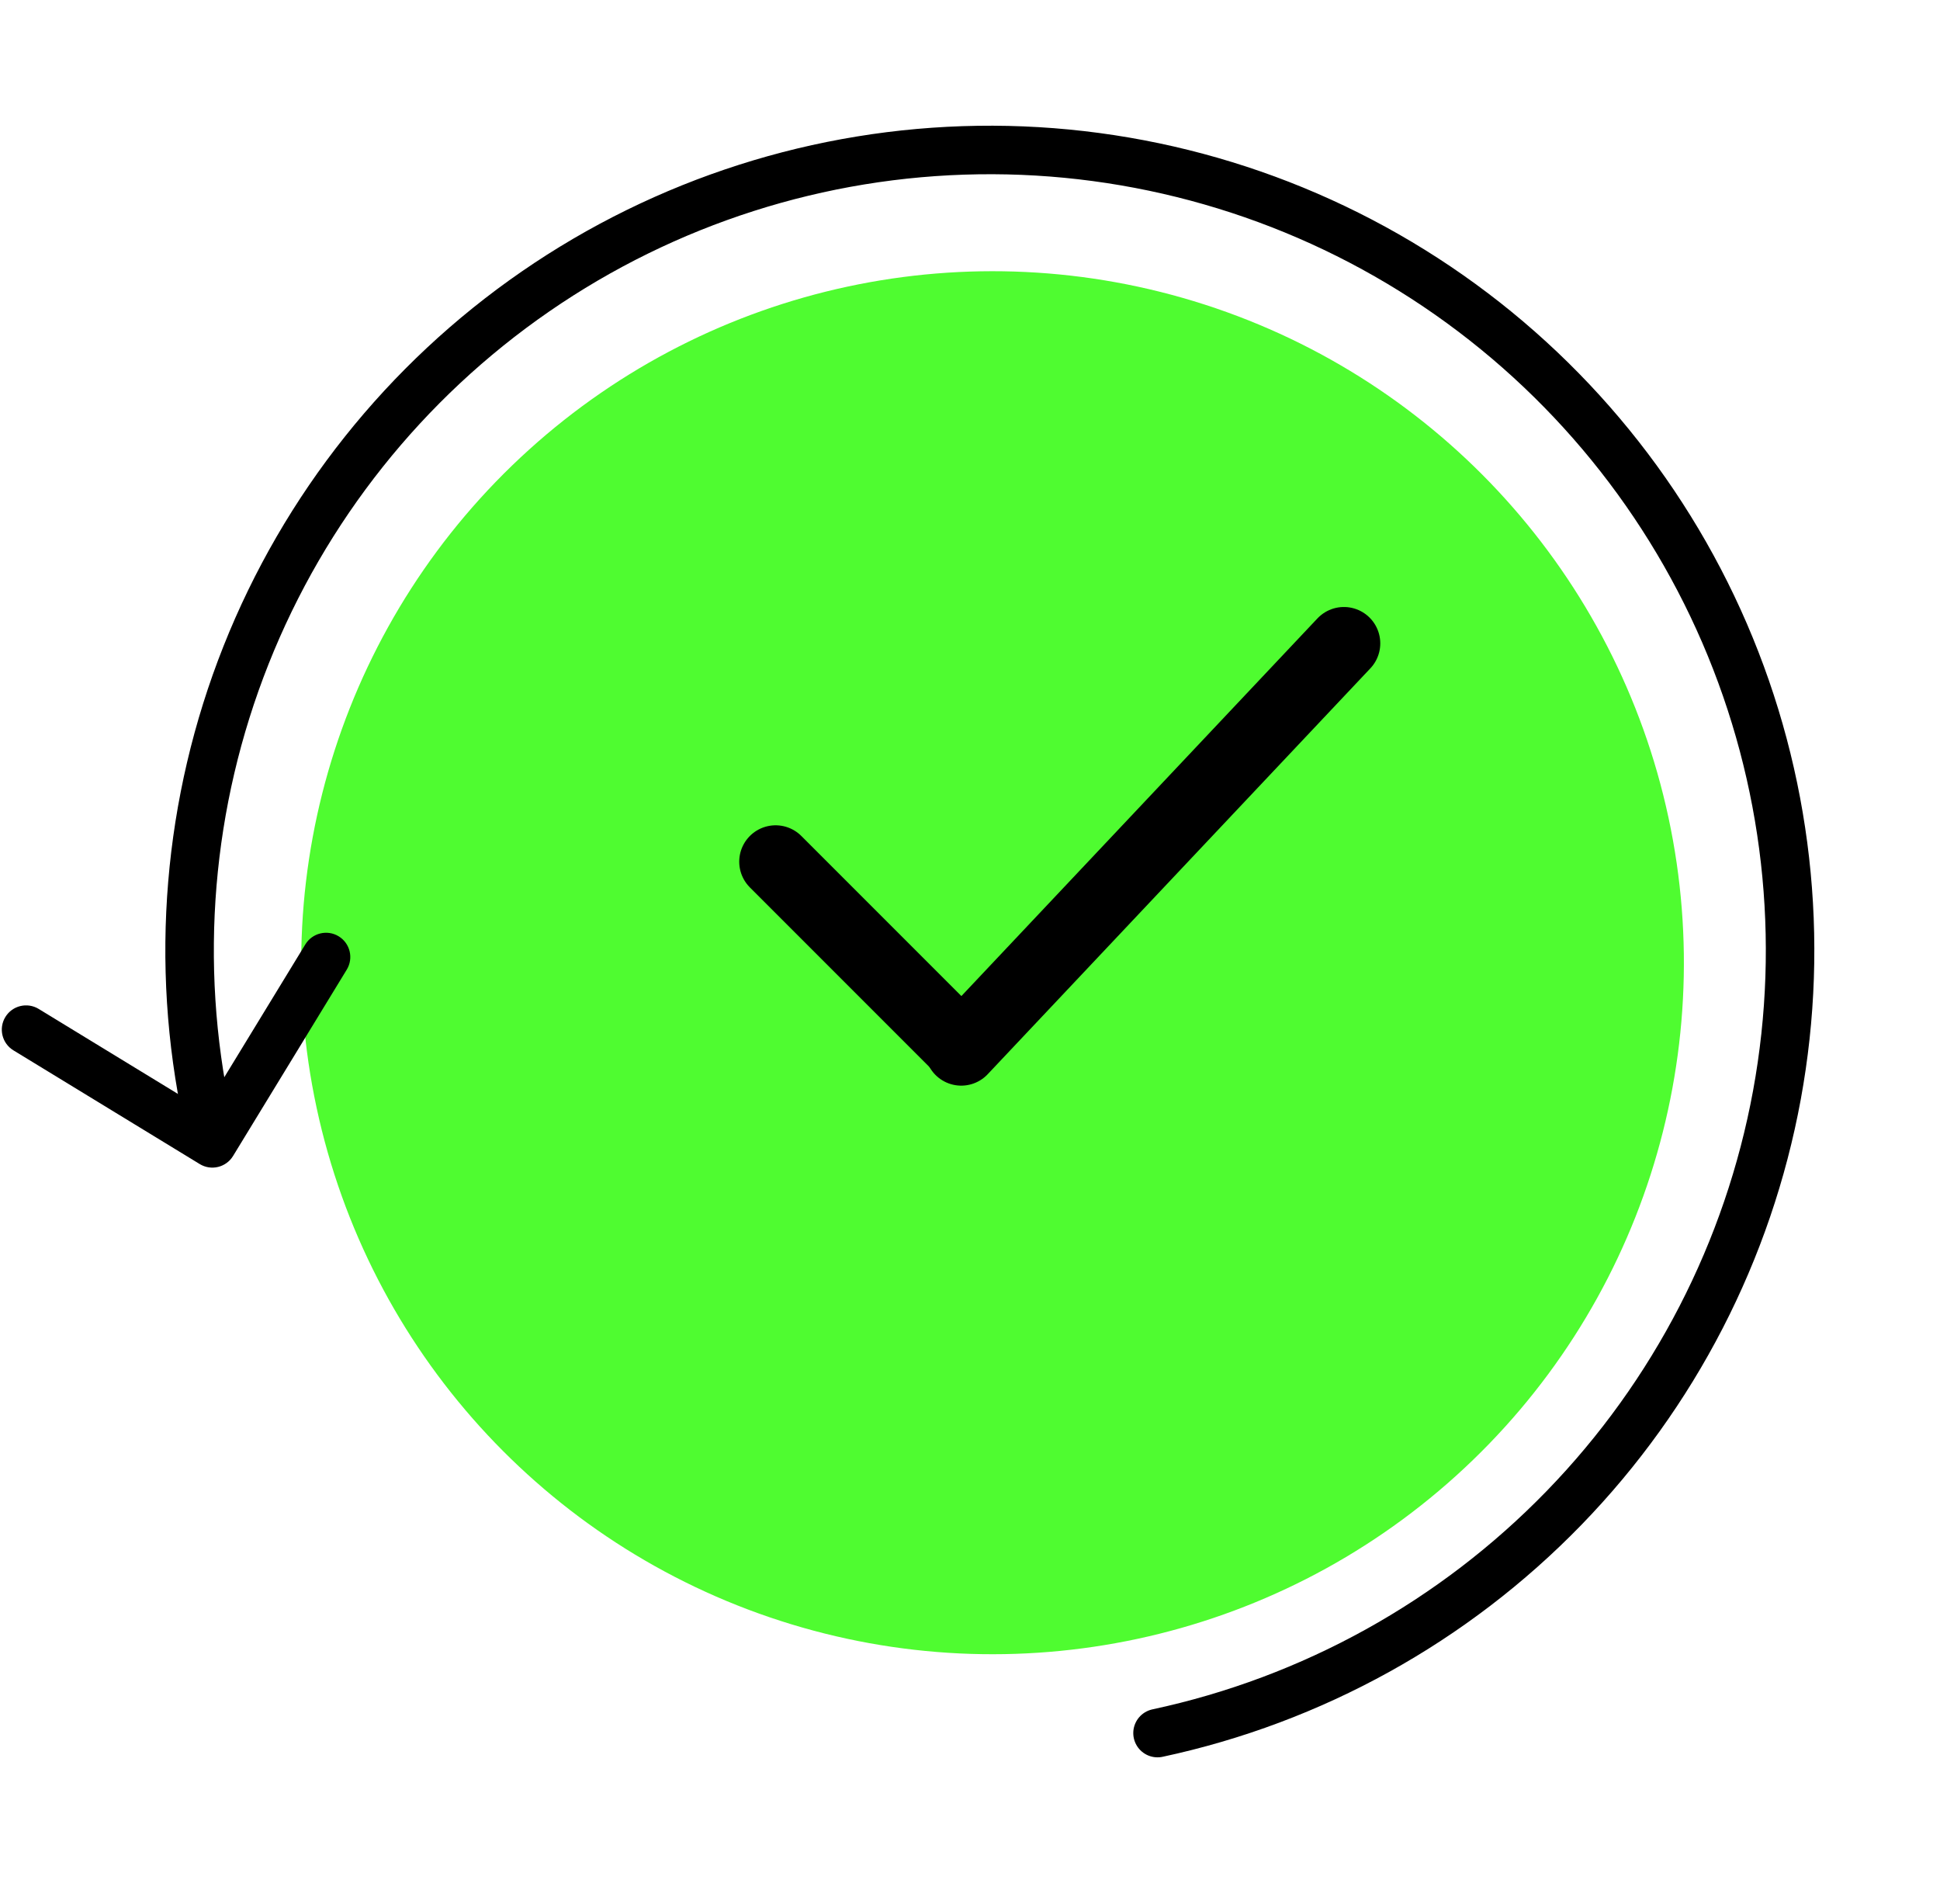
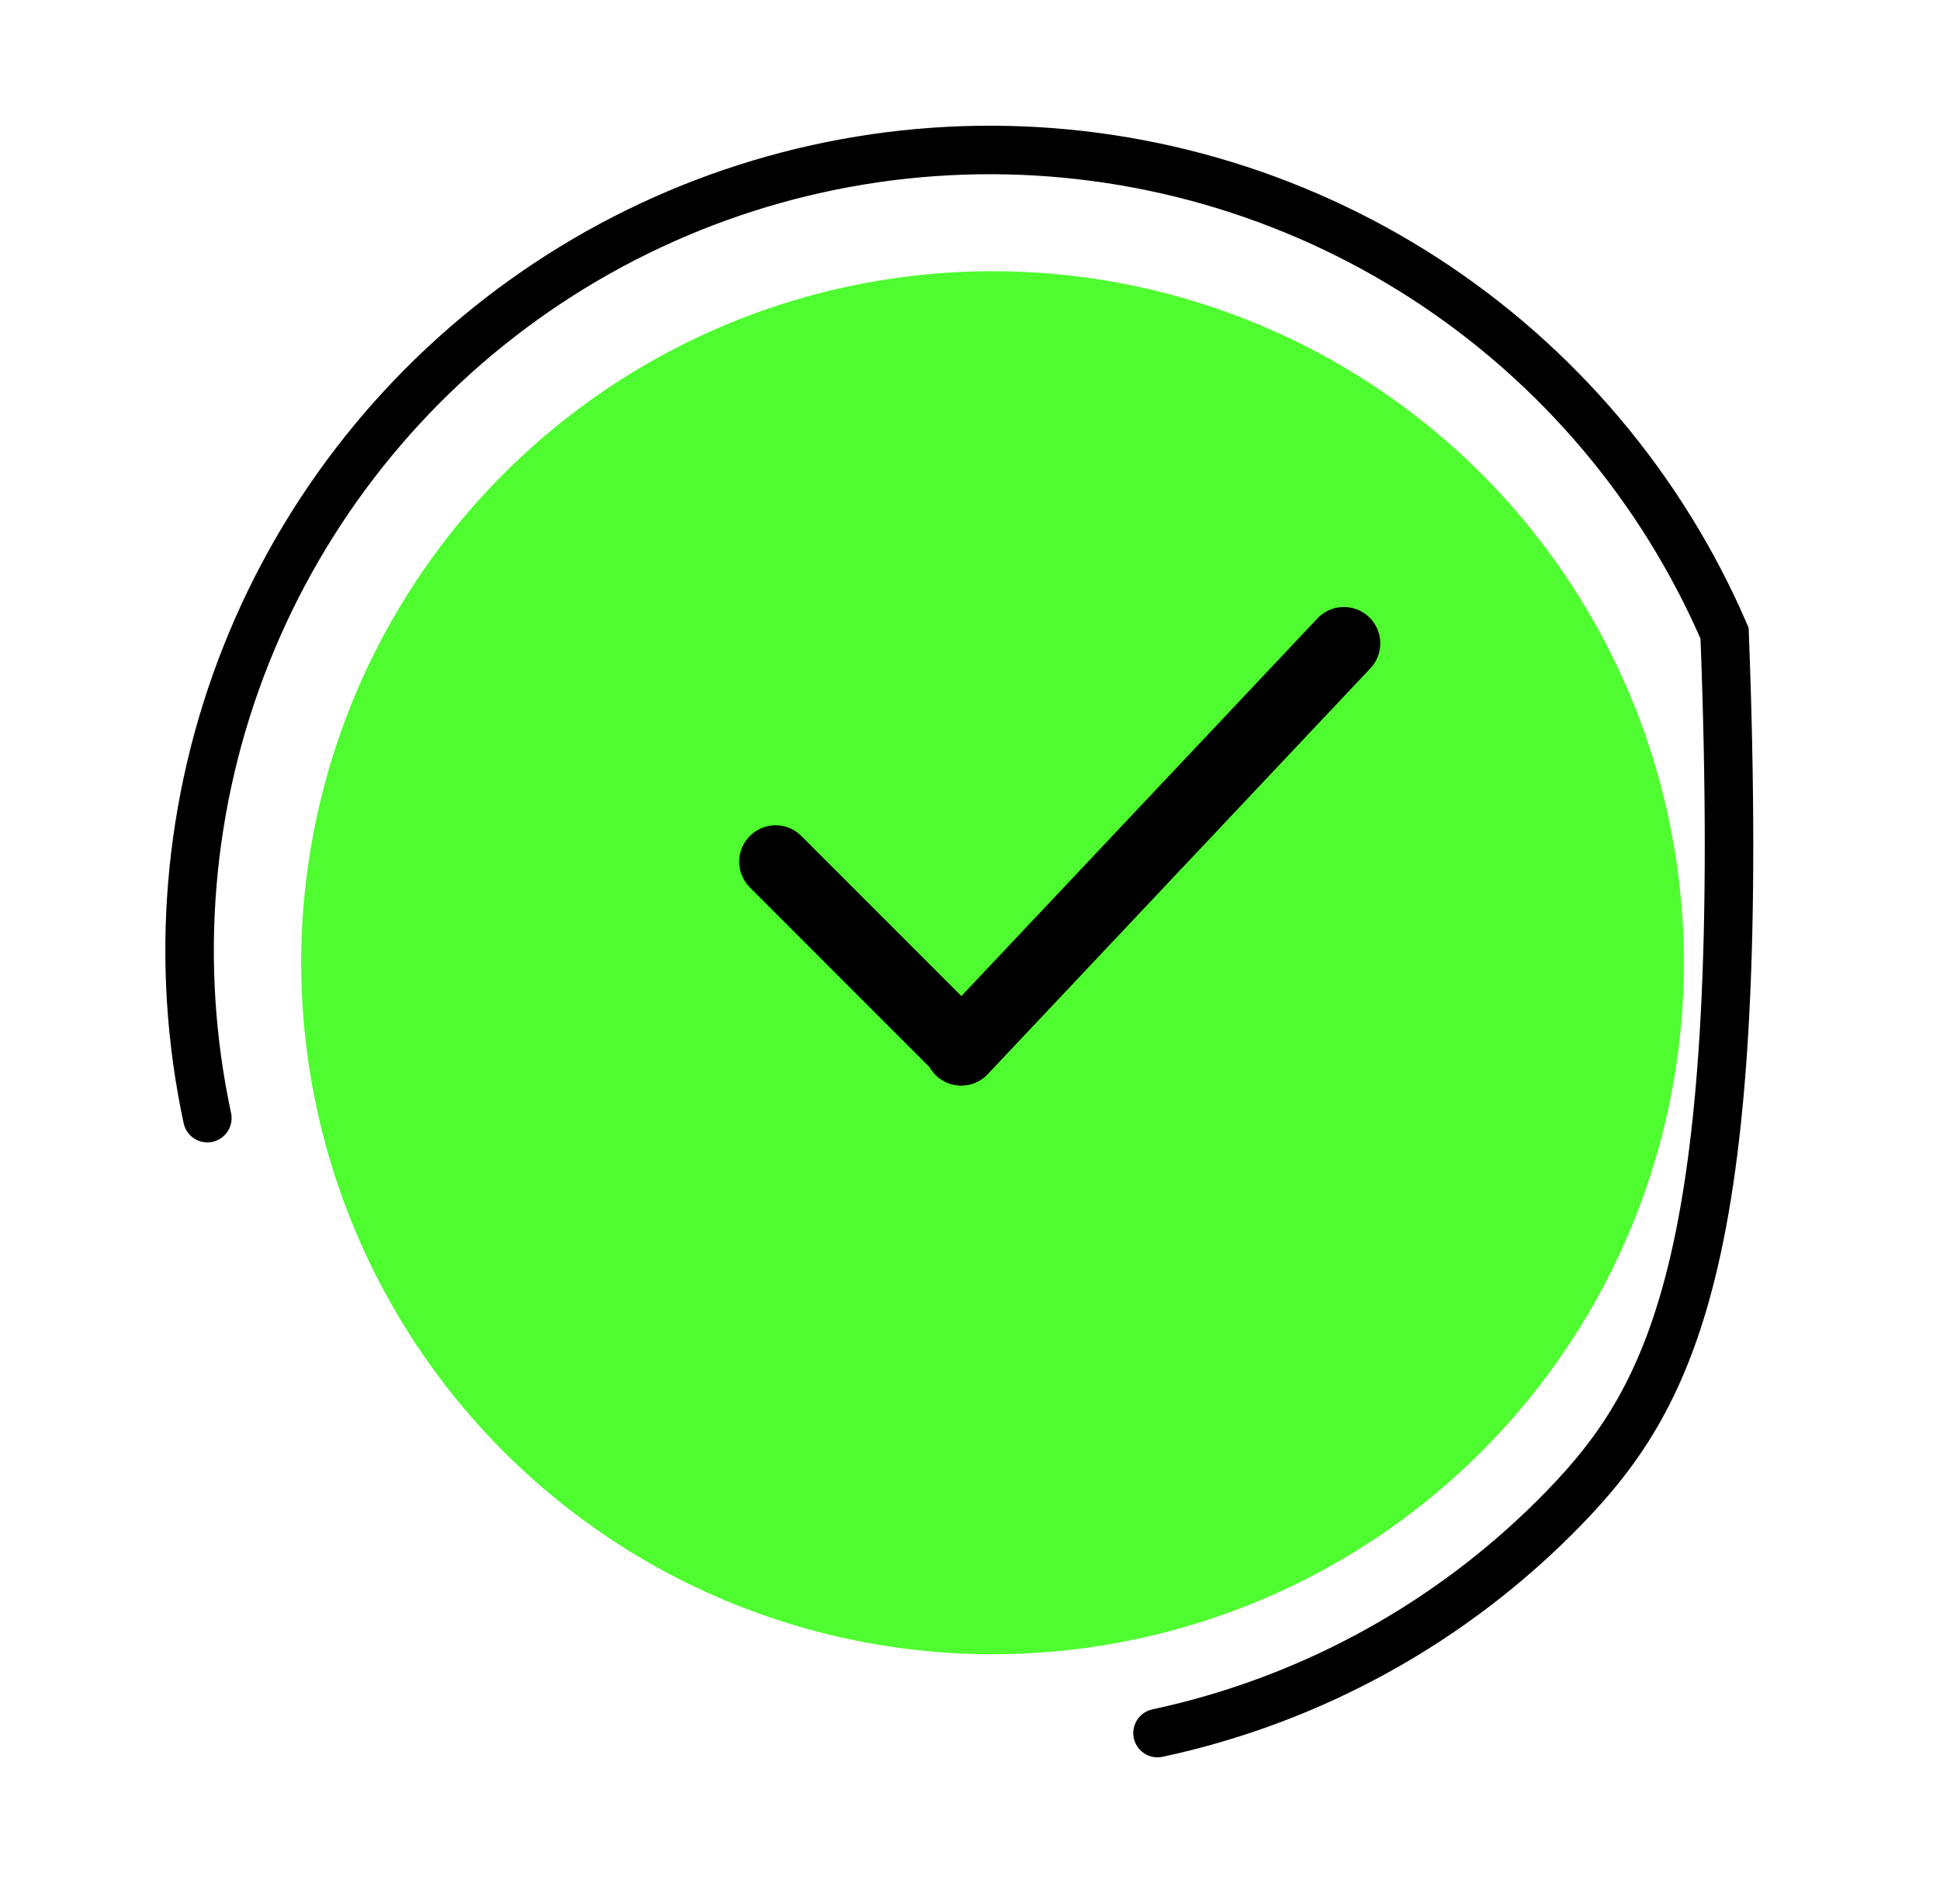
<svg xmlns="http://www.w3.org/2000/svg" width="160" height="157" viewBox="0 0 160 157" fill="none">
  <circle cx="57" cy="57" r="57" transform="matrix(-0.978 0.21 0.21 0.978 125.636 11.664)" fill="#4FFC30" />
-   <path d="M17.101 92.194C14.366 79.43 15.477 66.142 20.294 54.01C25.111 41.878 33.417 31.446 44.162 24.035C54.908 16.623 67.61 12.564 80.662 12.372C93.714 12.179 106.53 15.861 117.49 22.952C128.449 30.044 137.06 40.225 142.233 52.21C147.405 64.195 148.908 77.445 146.551 90.284C144.193 103.123 138.082 114.974 128.988 124.34C119.895 133.705 108.229 140.164 95.466 142.899" stroke="black" stroke-width="4" stroke-linecap="round" />
-   <path d="M19.221 95.316C18.645 96.259 17.415 96.557 16.472 95.981L1.107 86.605C0.164 86.029 -0.134 84.798 0.442 83.856C1.017 82.913 2.248 82.615 3.191 83.19L16.848 91.525L25.183 77.868C25.759 76.925 26.989 76.627 27.932 77.202C28.875 77.778 29.173 79.008 28.598 79.951L19.221 95.316ZM18.959 91.743L19.457 93.804L15.57 94.745L15.071 92.683L18.959 91.743Z" fill="black" />
+   <path d="M17.101 92.194C14.366 79.43 15.477 66.142 20.294 54.01C25.111 41.878 33.417 31.446 44.162 24.035C54.908 16.623 67.61 12.564 80.662 12.372C93.714 12.179 106.53 15.861 117.49 22.952C128.449 30.044 137.06 40.225 142.233 52.21C144.193 103.123 138.082 114.974 128.988 124.34C119.895 133.705 108.229 140.164 95.466 142.899" stroke="black" stroke-width="4" stroke-linecap="round" />
  <path d="M110.837 53.049L79.277 86.515" stroke="black" stroke-width="6" stroke-linecap="round" />
  <path d="M63.967 71.049L78.967 86.049" stroke="black" stroke-width="6" stroke-linecap="round" />
</svg>